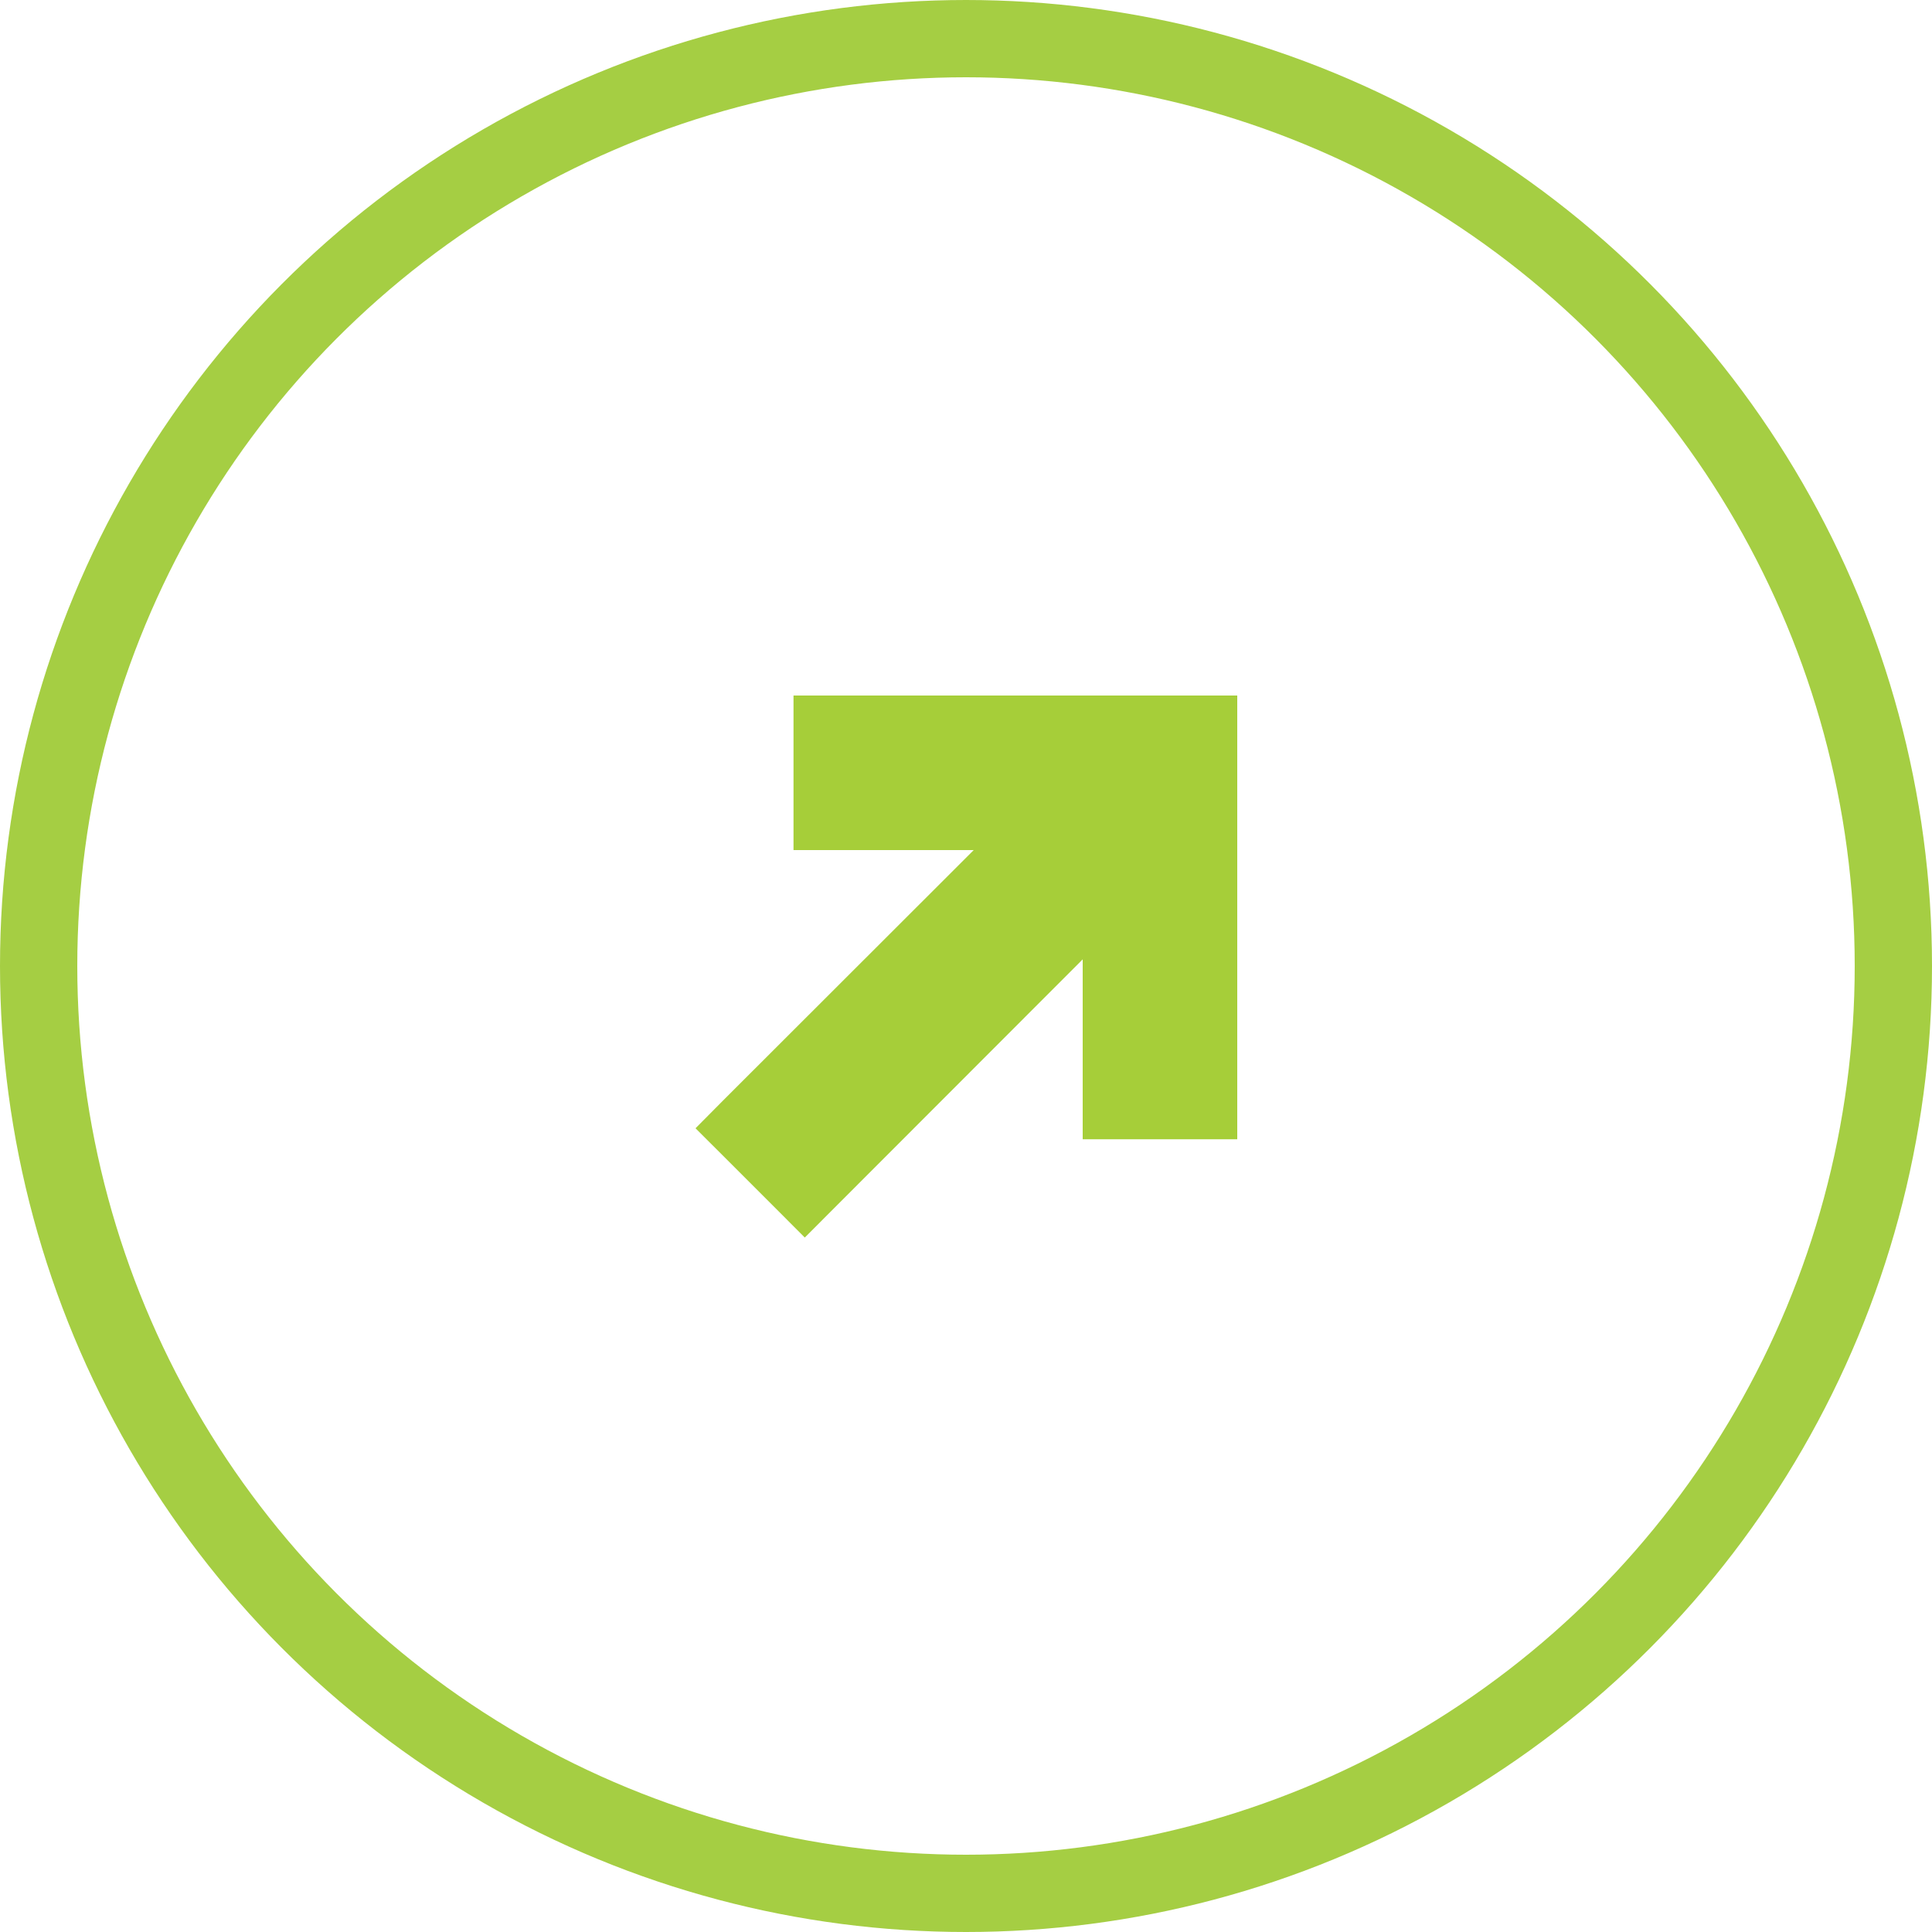
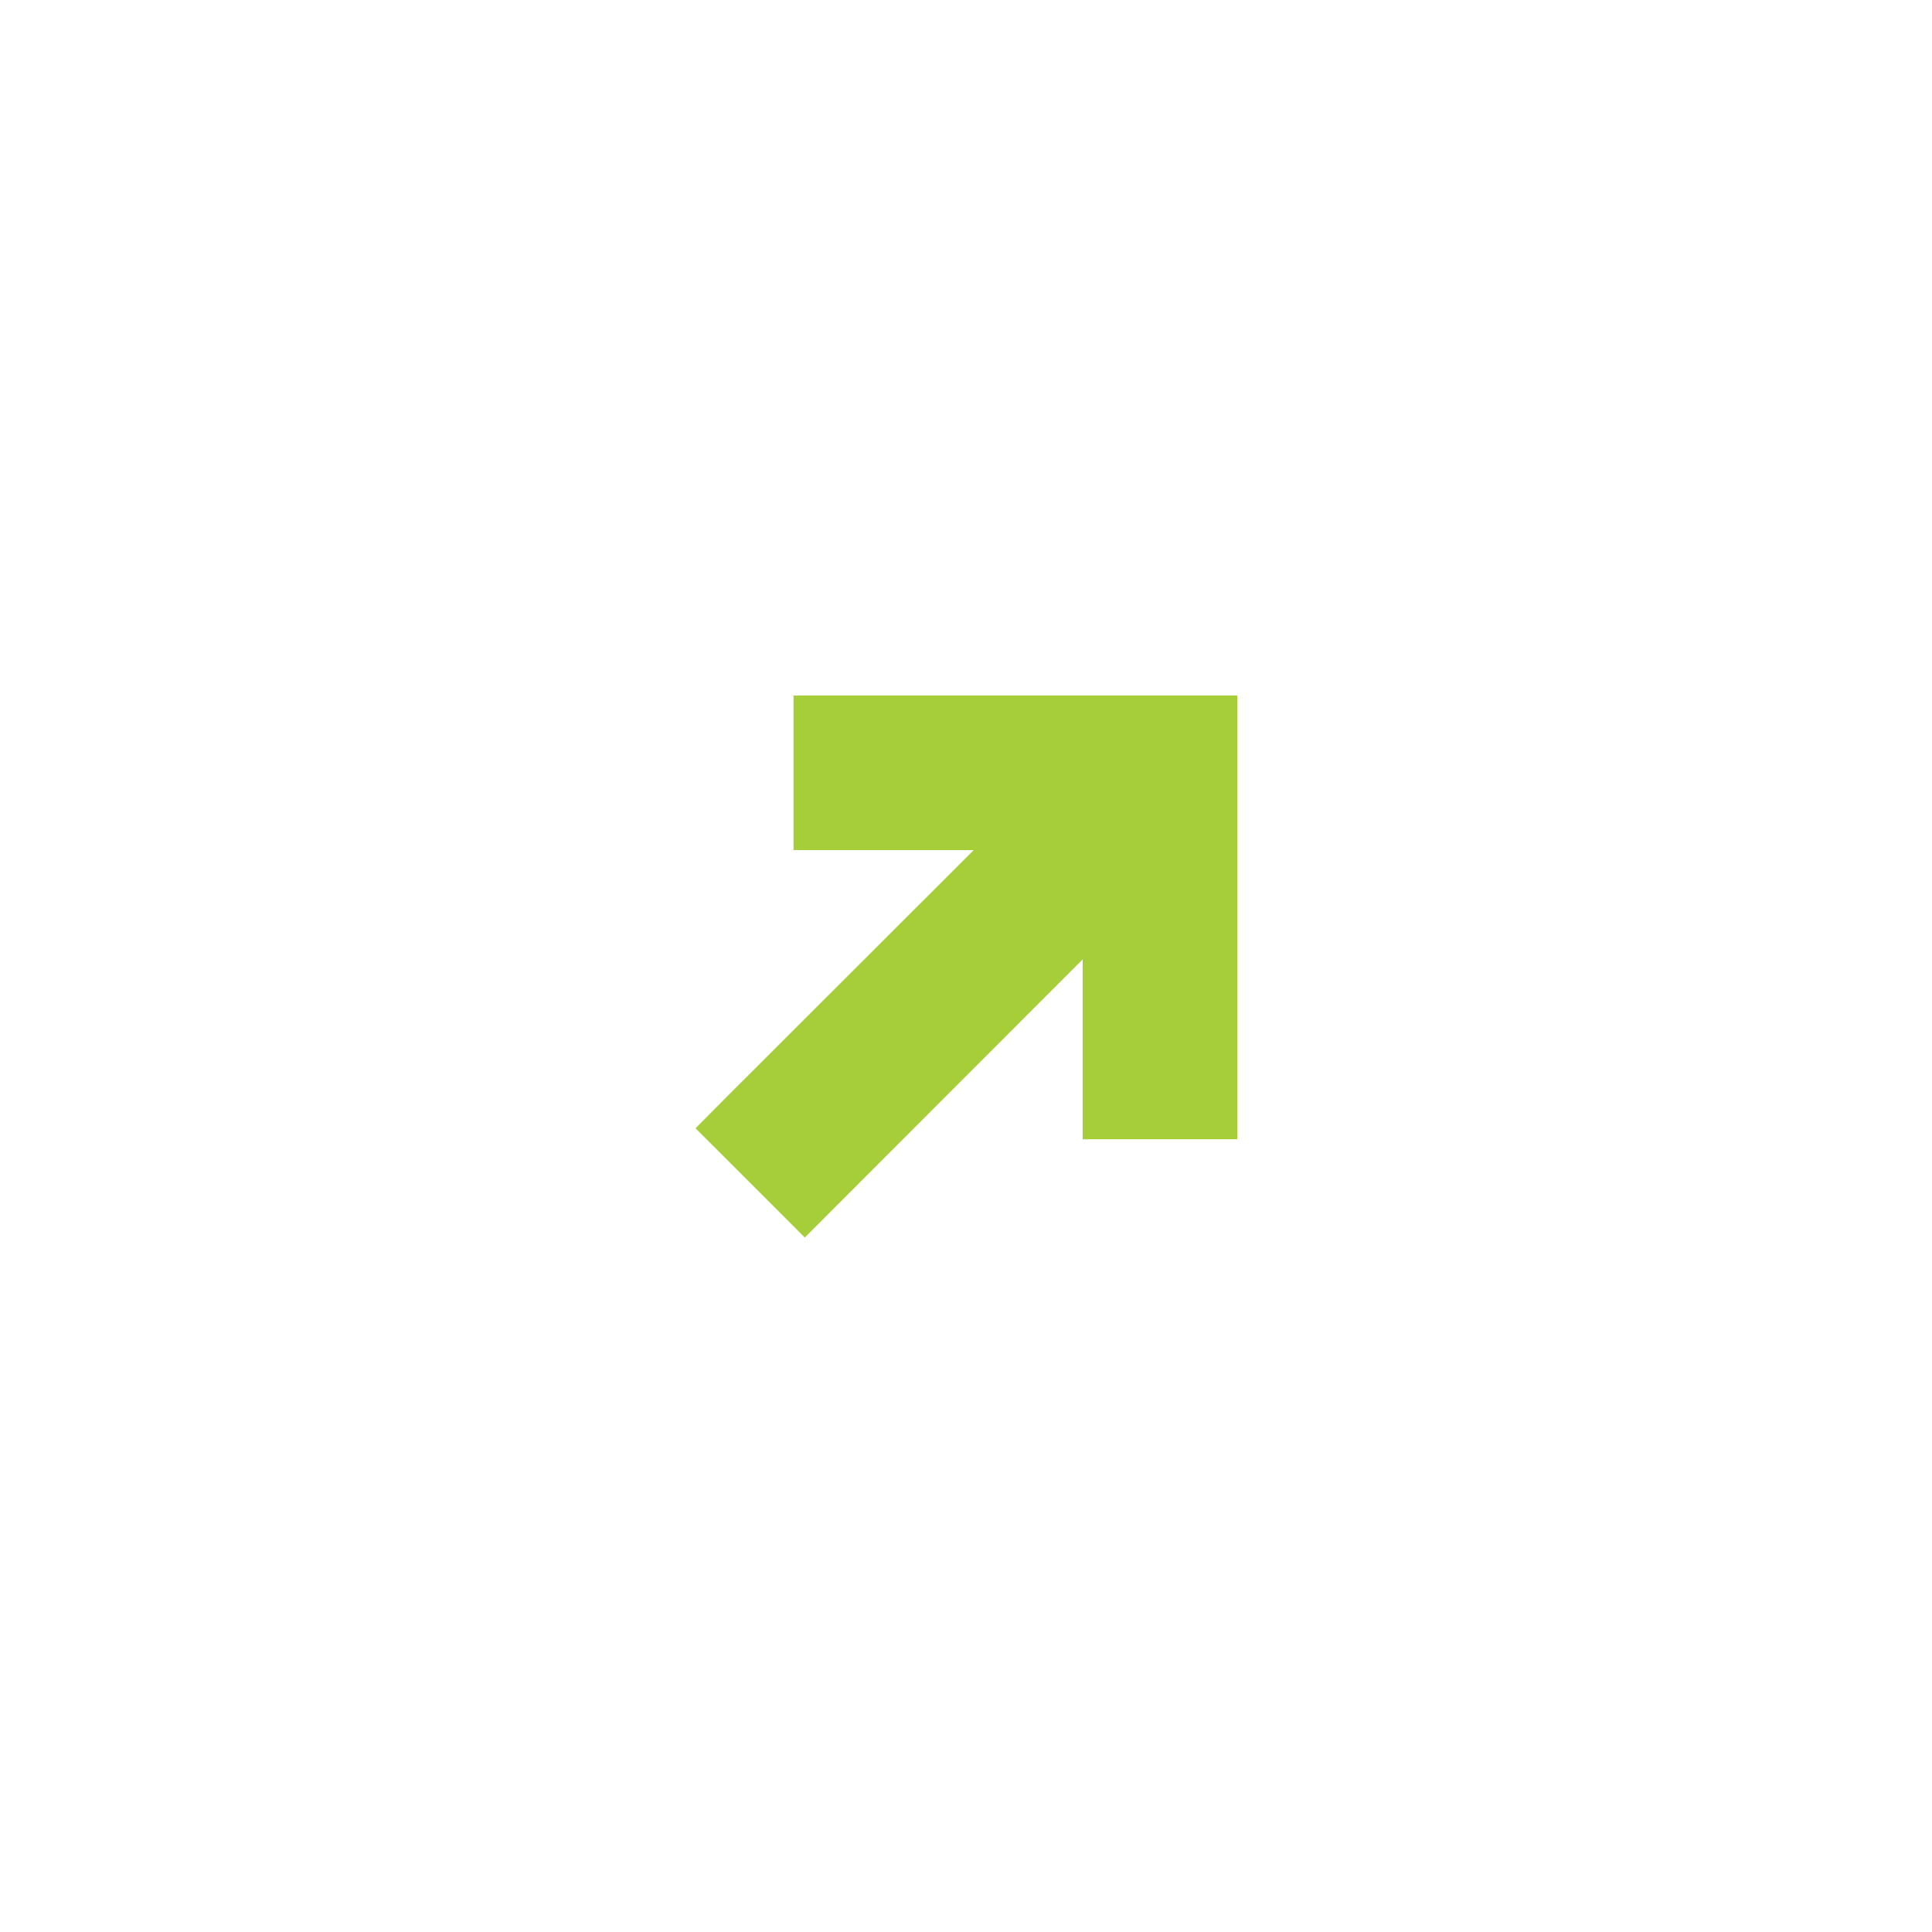
<svg xmlns="http://www.w3.org/2000/svg" width="25" height="25" viewBox="0 0 25 25">
  <g id="Group_13" data-name="Group 13" transform="translate(-189 -5478)">
    <g id="Ellipse_4" data-name="Ellipse 4" transform="translate(189 5478)" fill="none" stroke="#a5ce43" stroke-width="1">
-       <circle cx="12.5" cy="12.5" r="12.5" stroke="none" />
-       <circle cx="12.5" cy="12.5" r="12" fill="none" />
-     </g>
+       </g>
    <path id="Path_2" data-name="Path 2" d="M1.268,0V2H3.6L.354,5.243,0,5.6l.354.353.707.707.353.354.353-.354L5.01,3.414V5.742h2V0Z" transform="translate(198 5487)" fill="#a6ce39" />
  </g>
</svg>